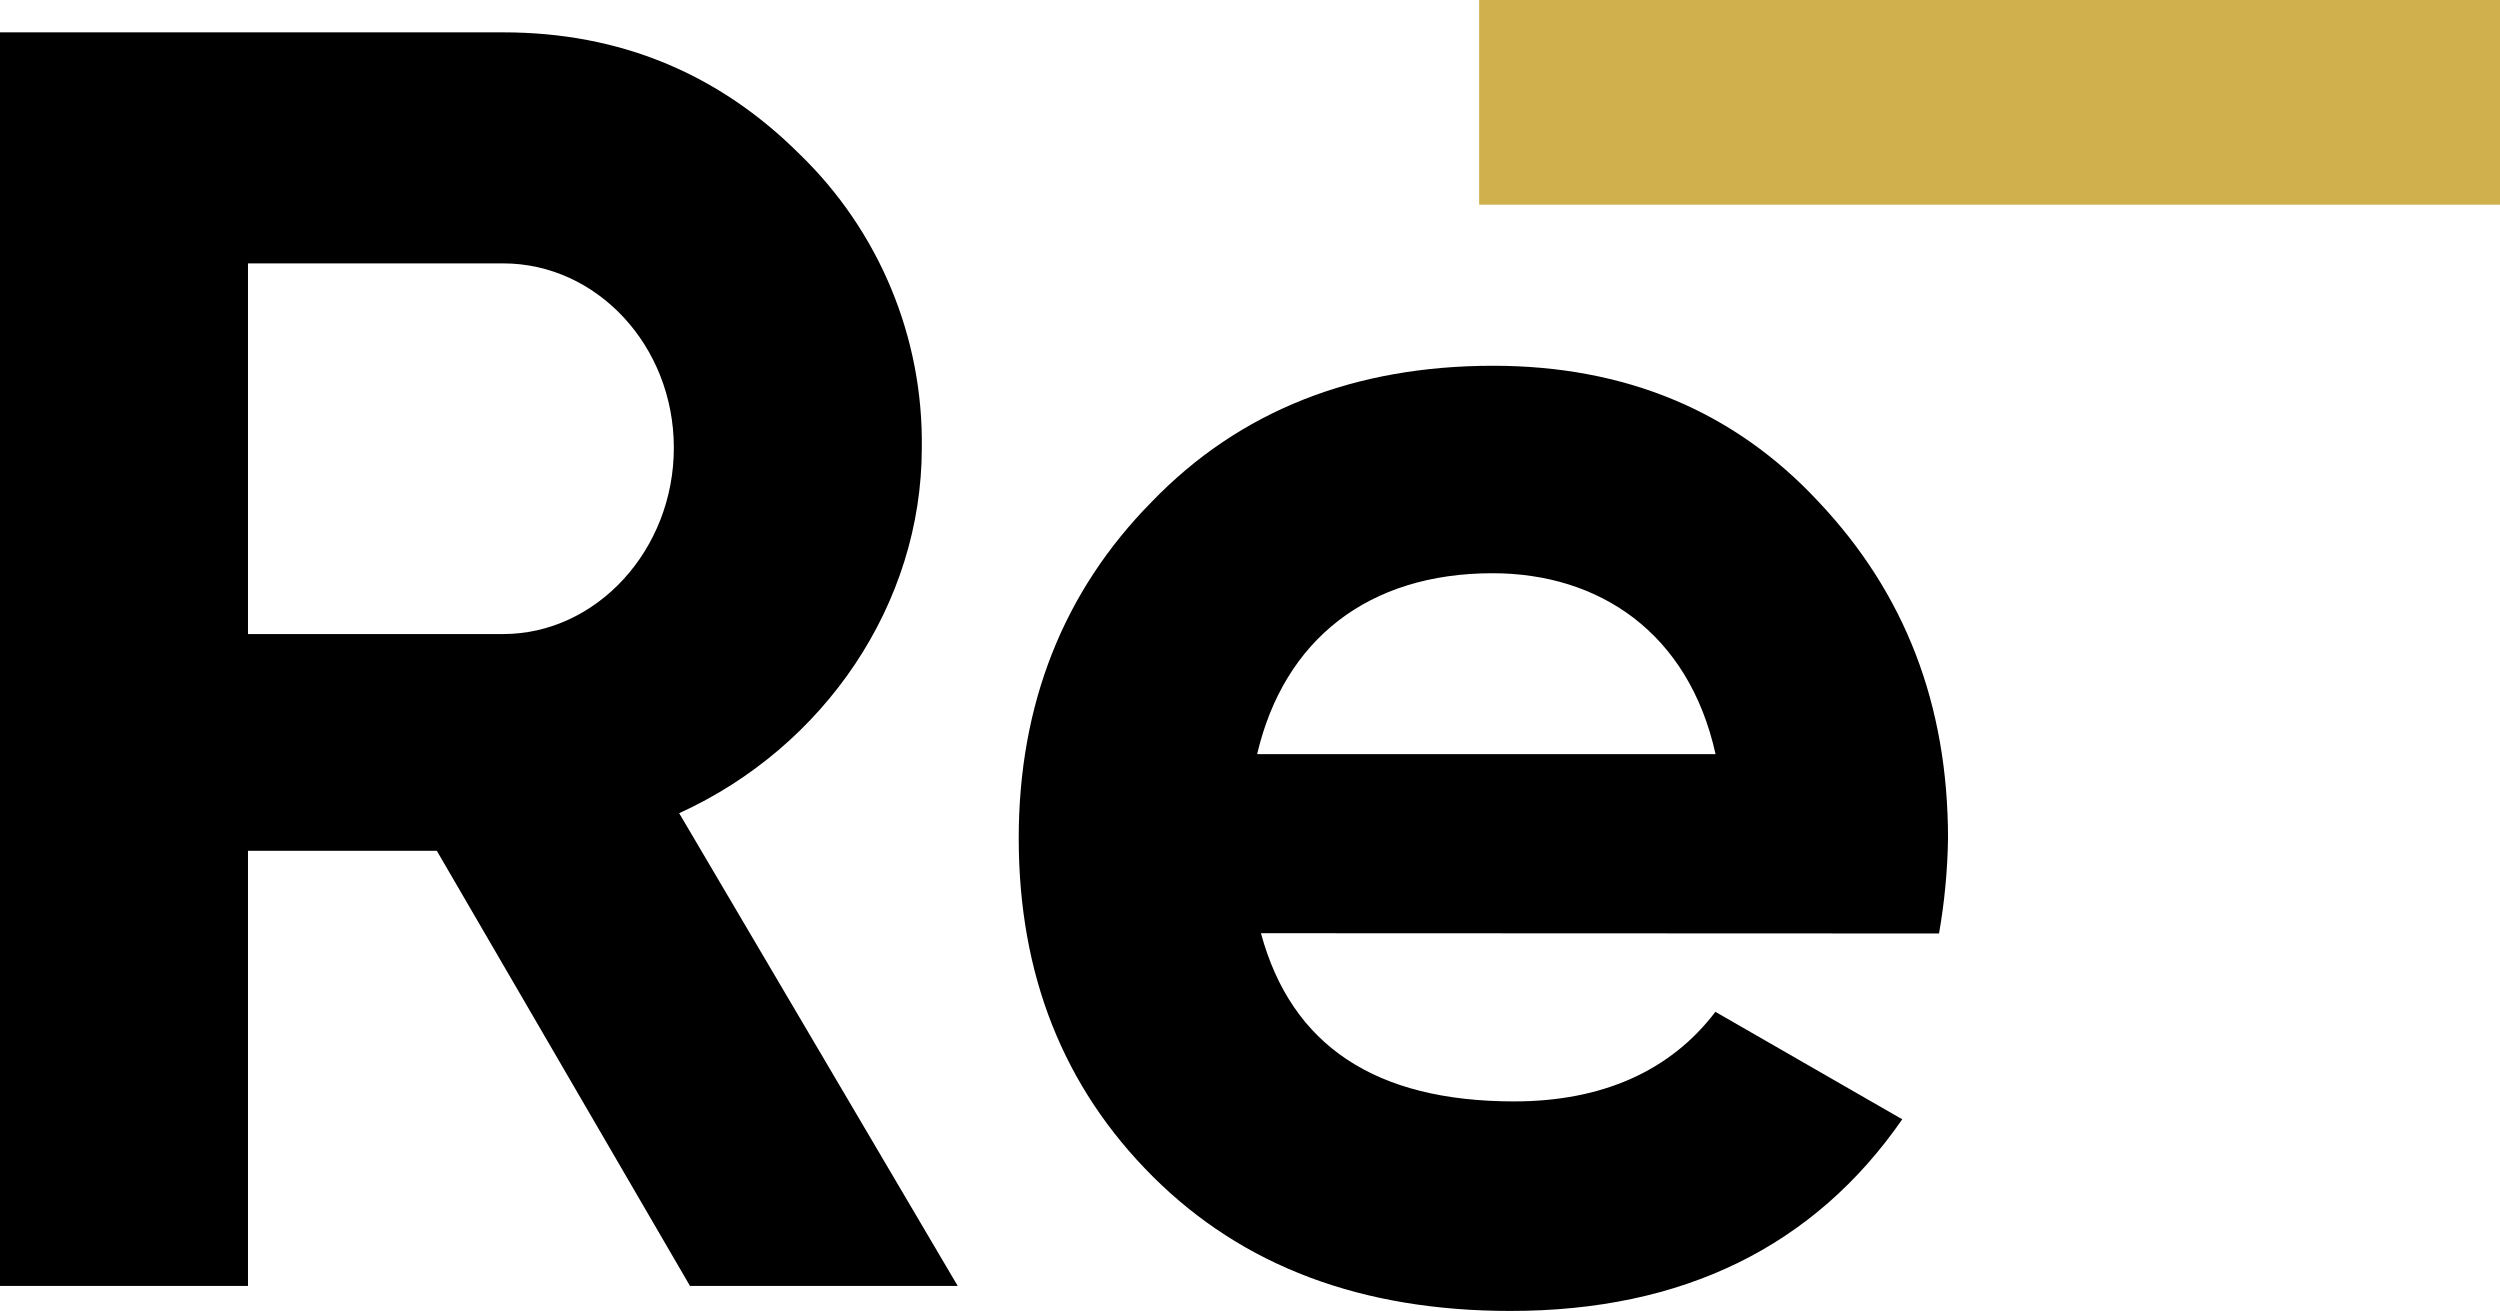
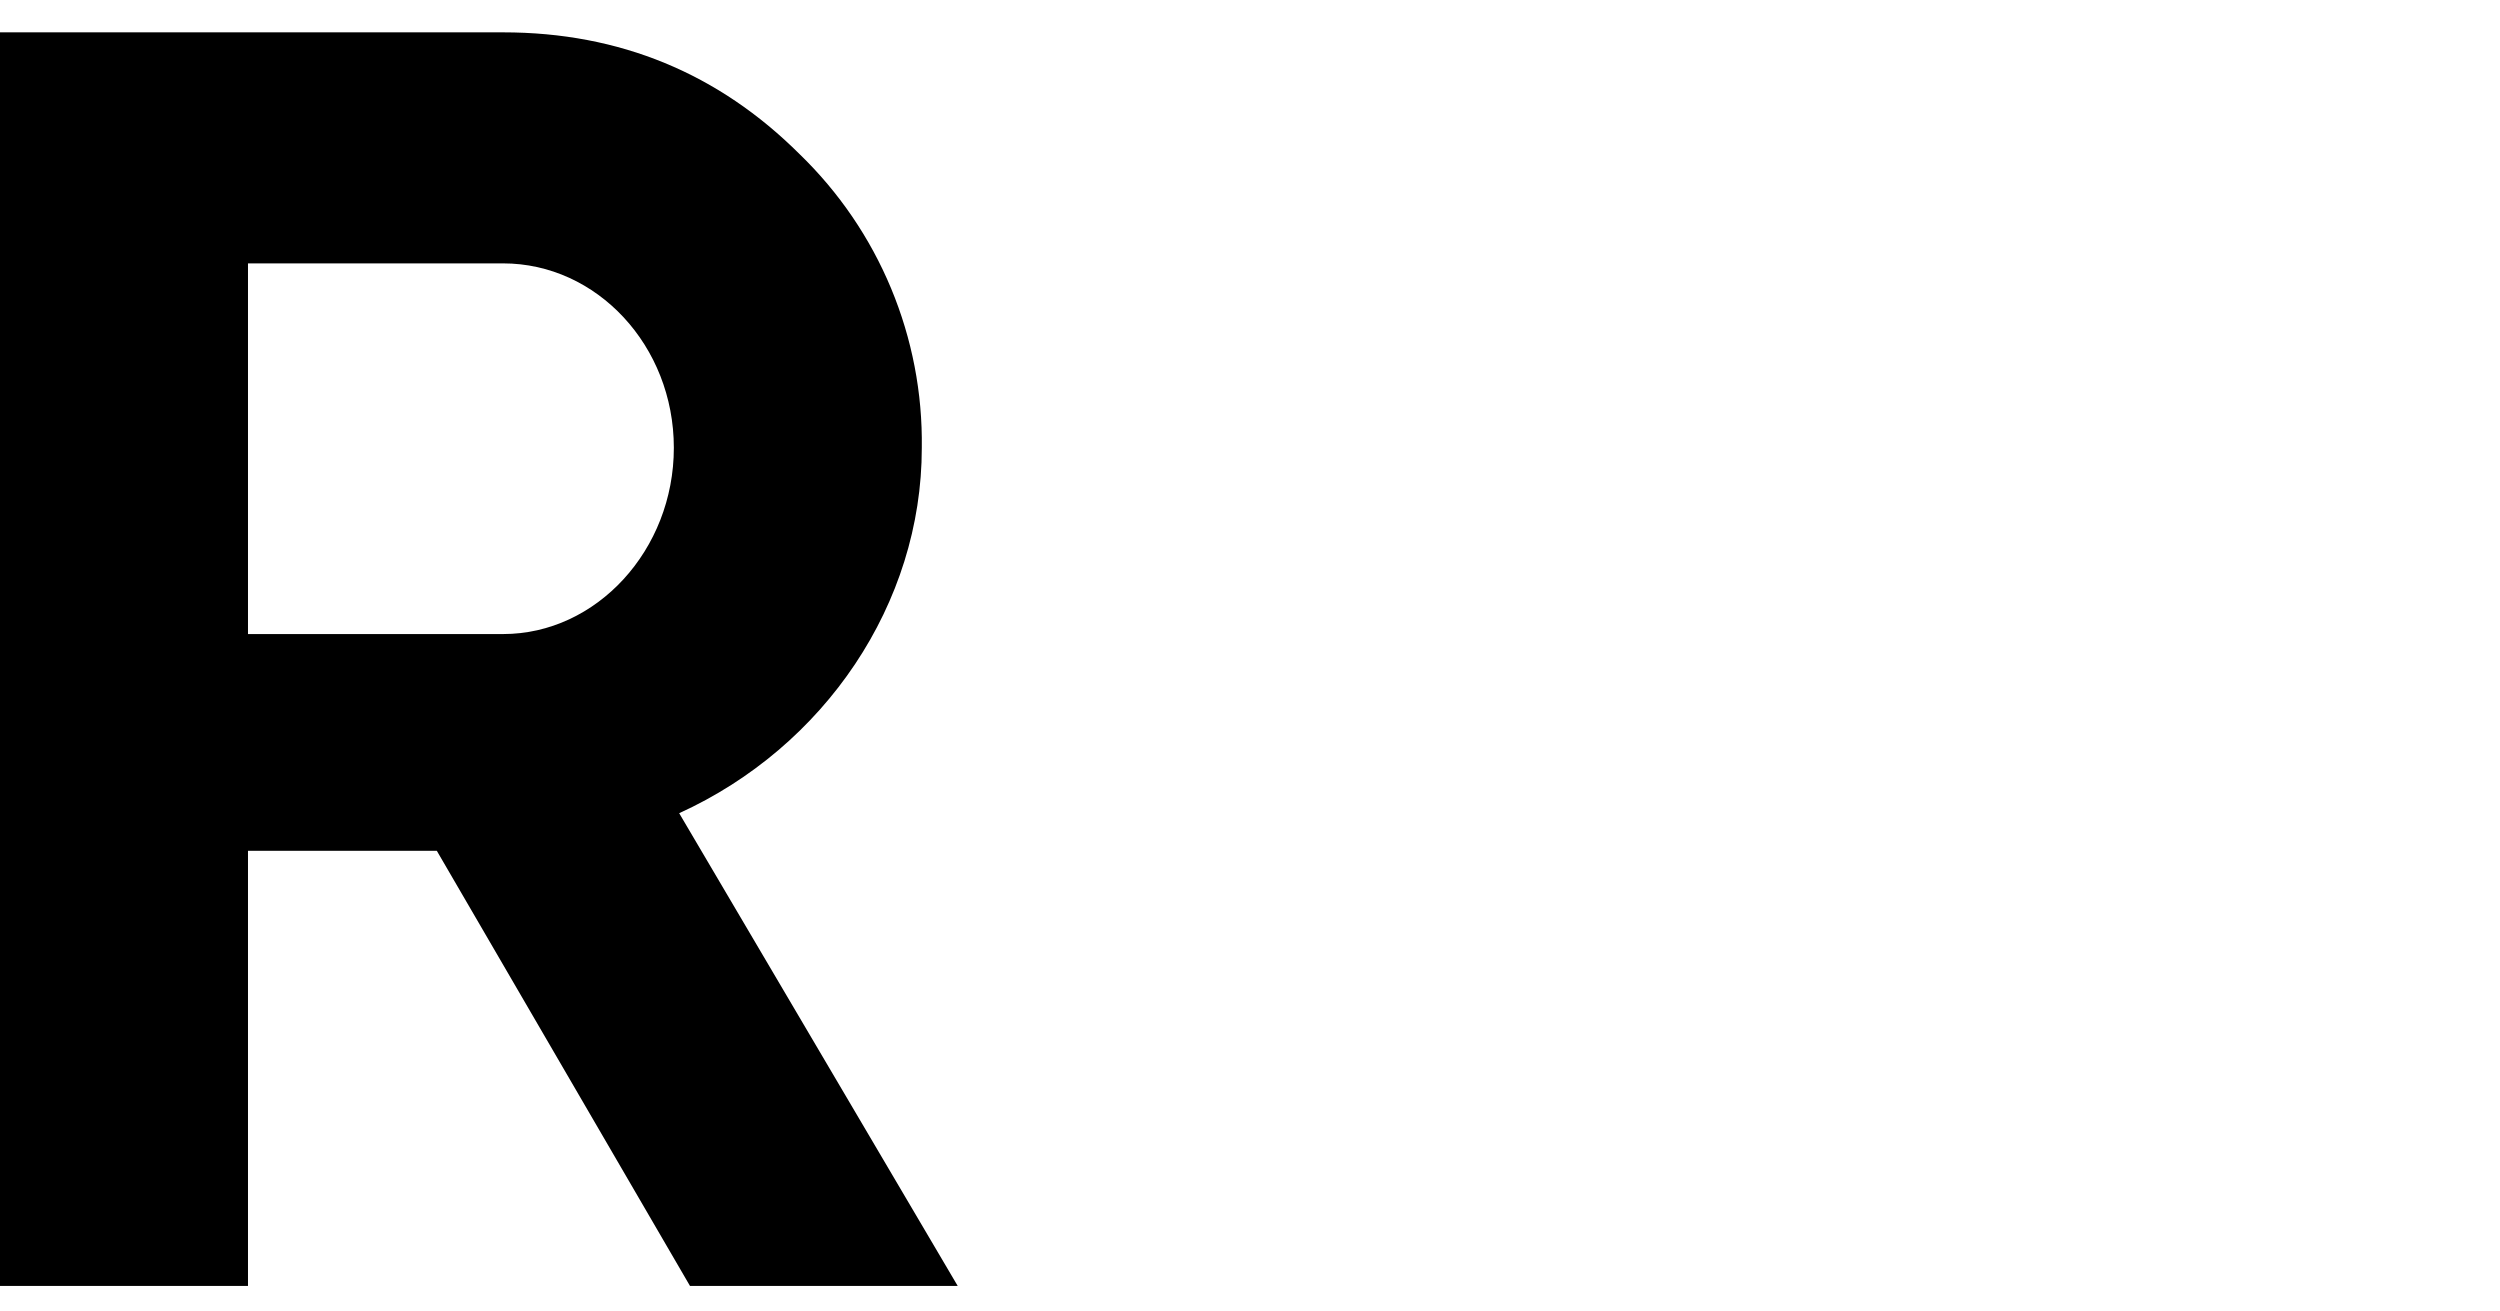
<svg xmlns="http://www.w3.org/2000/svg" fill="none" height="43" viewBox="0 0 82 43" width="82">
  <path d="m22.632 42.179-8.304-14.272h-6.194v14.272h-8.134v-41.118h16.503c3.83 0 7.072 1.352 9.723 3.994 1.291 1.249 2.313 2.748 3.002 4.404.689 1.657 1.032 3.436 1.007 5.229 0 5.112-3.183 9.811-7.958 11.985l9.136 15.506zm-14.498-33.54v12.158h8.369c3.064 0 5.599-2.759 5.599-6.109s-2.529-6.049-5.599-6.049z" fill="#000" />
-   <path d="m41.359 30.609c1.002 3.701 3.772 5.517 8.304 5.517 2.889 0 5.129-.999 6.602-2.938l6.129 3.525c-2.889 4.171-7.191 6.286-12.851 6.286-4.891 0-8.782-1.47-11.728-4.406s-4.401-6.635-4.401-11.098c0-4.406 1.473-8.107 4.362-11.035 2.886-2.995 6.659-4.463 11.198-4.463 4.302 0 7.897 1.468 10.676 4.463 2.829 2.997 4.245 6.639 4.245 11.045-.016 1.044-.115 2.085-.295 3.113zm14.911-5.874c-.884-3.994-3.83-5.933-7.315-5.933-4.067 0-6.837 2.168-7.721 5.933z" fill="#000" />
-   <path d="m48.516 0h33.484v6.713h-33.484z" fill="#d0b04c" />
</svg>